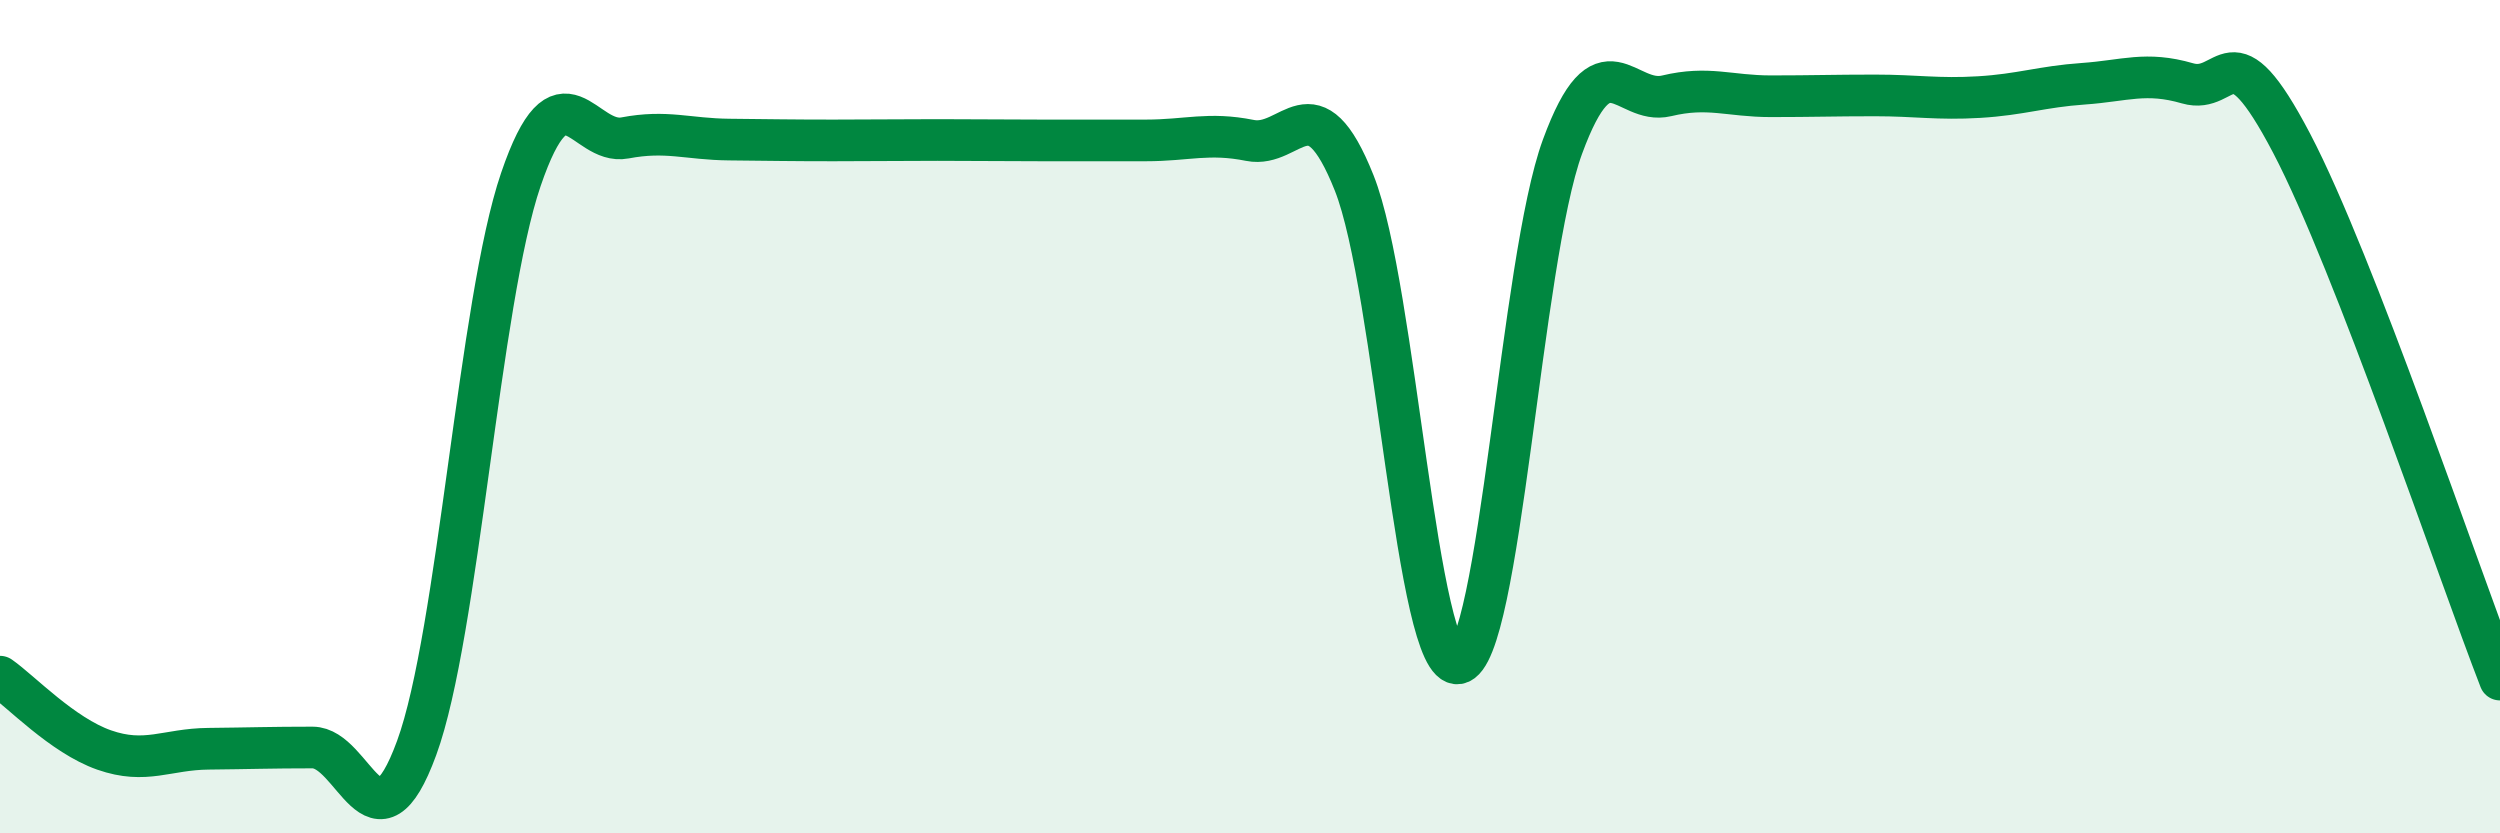
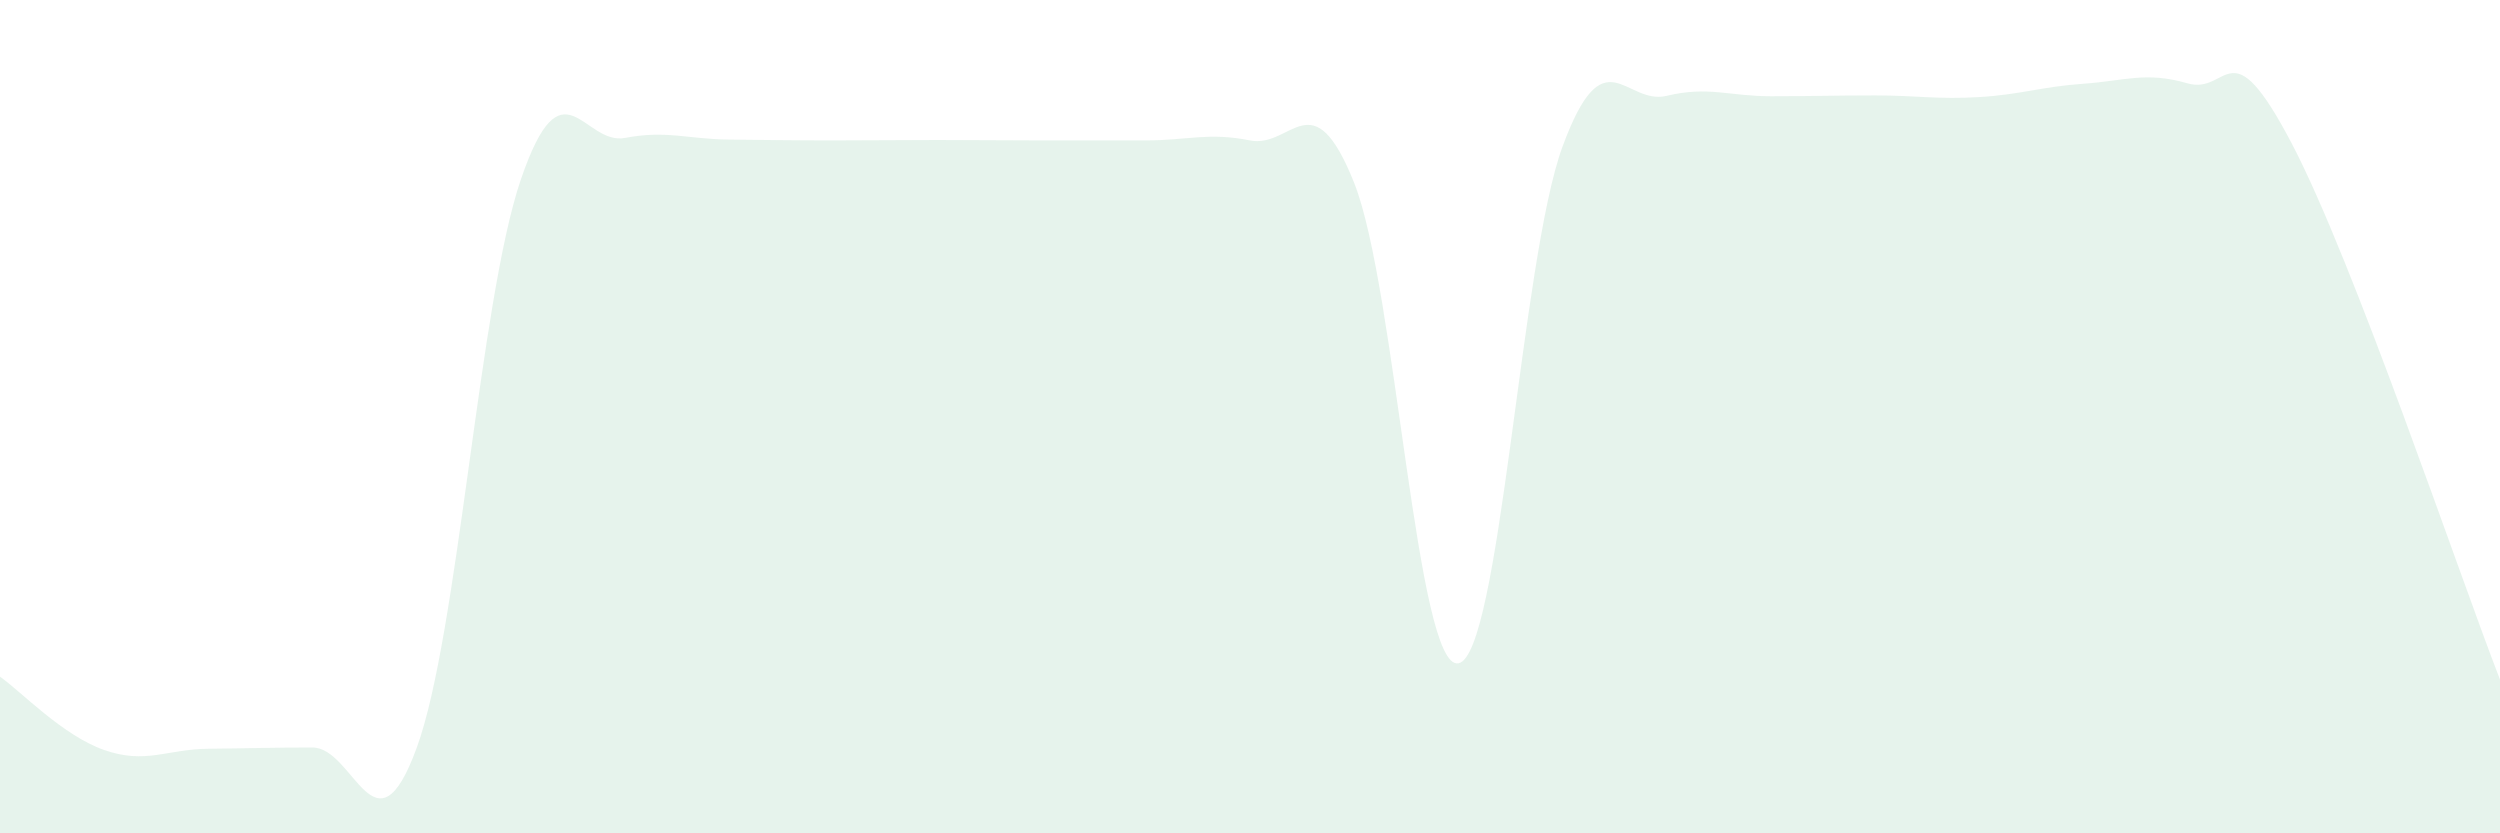
<svg xmlns="http://www.w3.org/2000/svg" width="60" height="20" viewBox="0 0 60 20">
  <path d="M 0,16.24 C 0.5,16.59 1.5,17.65 2.5,18 C 3.5,18.35 4,17.98 5,17.97 C 6,17.96 6.5,17.94 7.5,17.94 C 8.5,17.94 9,20.68 10,17.95 C 11,15.22 11.5,7.24 12.5,4.31 C 13.5,1.38 14,3.5 15,3.31 C 16,3.12 16.5,3.34 17.5,3.35 C 18.5,3.36 19,3.37 20,3.37 C 21,3.37 21.5,3.36 22.5,3.36 C 23.5,3.36 24,3.37 25,3.37 C 26,3.37 26.5,3.37 27.5,3.37 C 28.5,3.37 29,3.17 30,3.37 C 31,3.57 31.5,1.88 32.5,4.39 C 33.5,6.9 34,16.09 35,15.92 C 36,15.75 36.5,6.24 37.5,3.52 C 38.5,0.8 39,2.54 40,2.3 C 41,2.06 41.5,2.31 42.5,2.31 C 43.5,2.31 44,2.29 45,2.29 C 46,2.29 46.5,2.39 47.5,2.33 C 48.5,2.27 49,2.08 50,2.01 C 51,1.94 51.5,1.71 52.5,2 C 53.5,2.29 53.5,0.58 55,3.44 C 56.5,6.3 59,13.74 60,16.31L60 20L0 20Z" fill="#008740" opacity="0.1" stroke-linecap="round" stroke-linejoin="round" />
-   <path d="M 0,16.24 C 0.5,16.59 1.5,17.65 2.5,18 C 3.5,18.35 4,17.98 5,17.97 C 6,17.96 6.5,17.94 7.5,17.94 C 8.5,17.94 9,20.68 10,17.95 C 11,15.22 11.5,7.24 12.5,4.31 C 13.5,1.38 14,3.5 15,3.31 C 16,3.12 16.5,3.34 17.5,3.35 C 18.5,3.36 19,3.37 20,3.37 C 21,3.37 21.5,3.36 22.5,3.36 C 23.5,3.36 24,3.37 25,3.37 C 26,3.37 26.5,3.37 27.5,3.37 C 28.5,3.37 29,3.17 30,3.37 C 31,3.57 31.5,1.88 32.5,4.39 C 33.5,6.9 34,16.09 35,15.92 C 36,15.75 36.5,6.24 37.5,3.52 C 38.5,0.8 39,2.54 40,2.3 C 41,2.06 41.5,2.31 42.5,2.31 C 43.5,2.31 44,2.29 45,2.29 C 46,2.29 46.5,2.39 47.5,2.33 C 48.5,2.27 49,2.08 50,2.01 C 51,1.94 51.5,1.71 52.5,2 C 53.5,2.29 53.5,0.58 55,3.44 C 56.5,6.3 59,13.74 60,16.31" stroke="#008740" stroke-width="1" fill="none" stroke-linecap="round" stroke-linejoin="round" />
</svg>